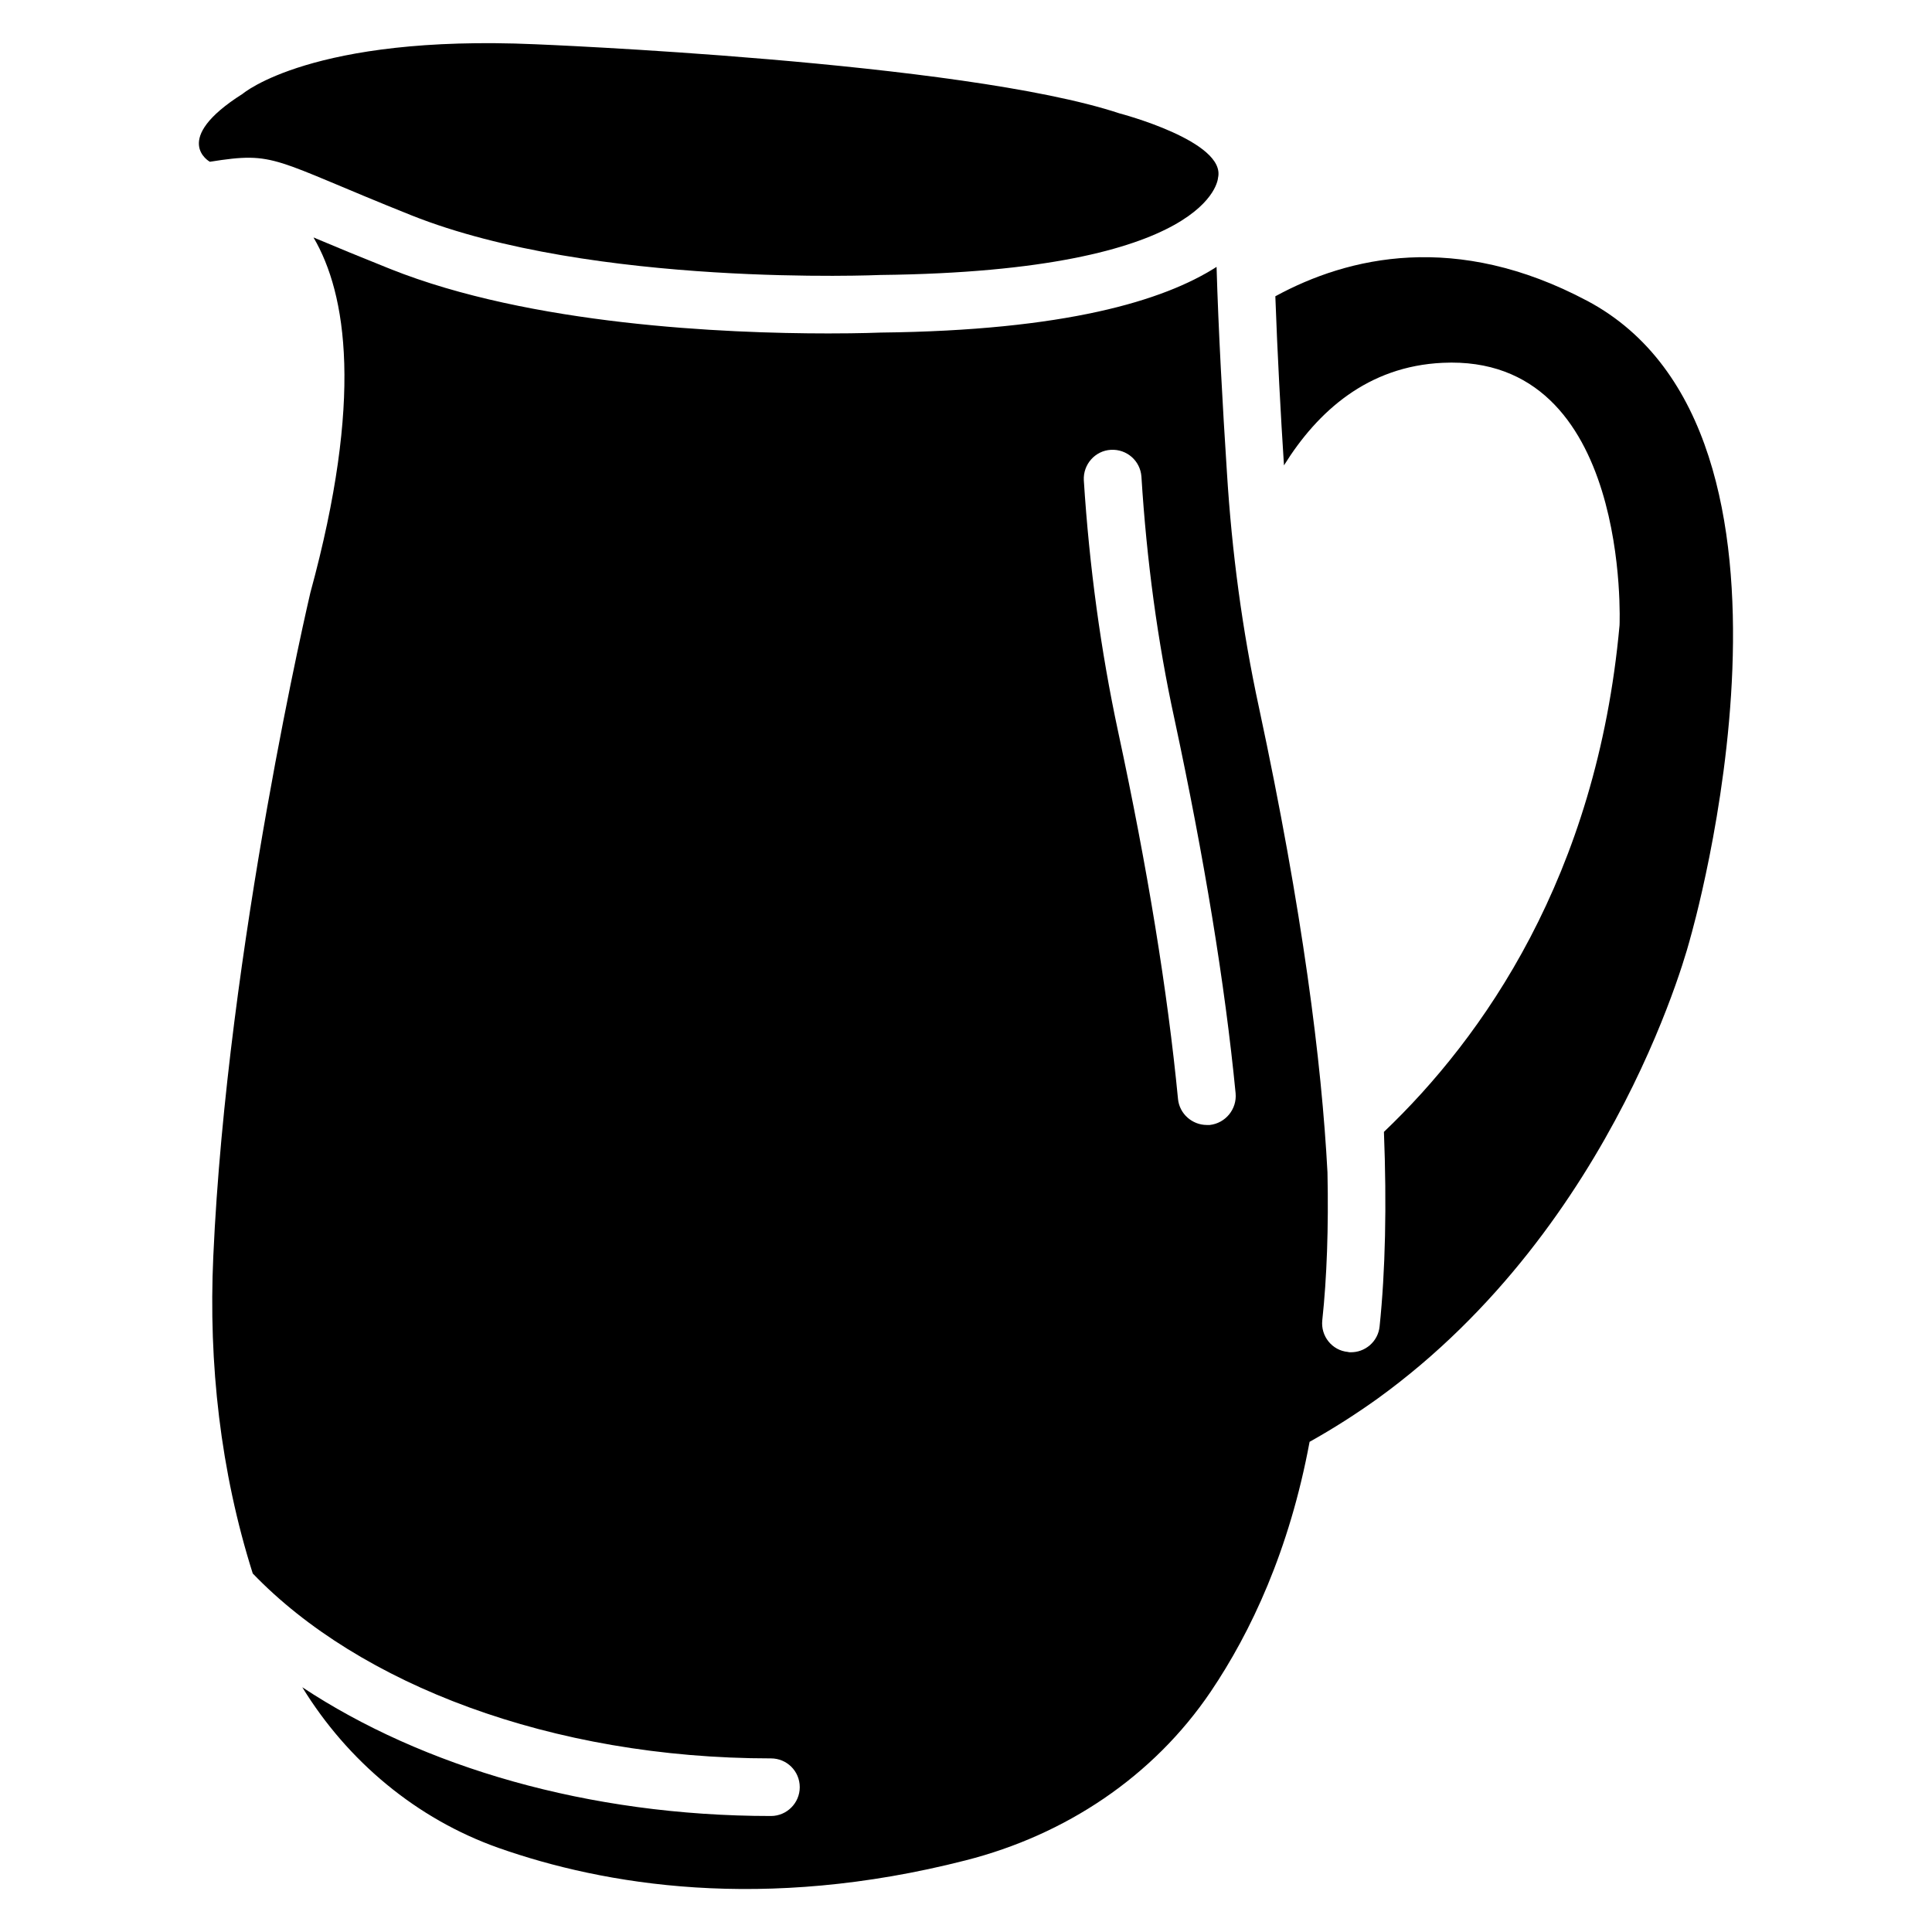
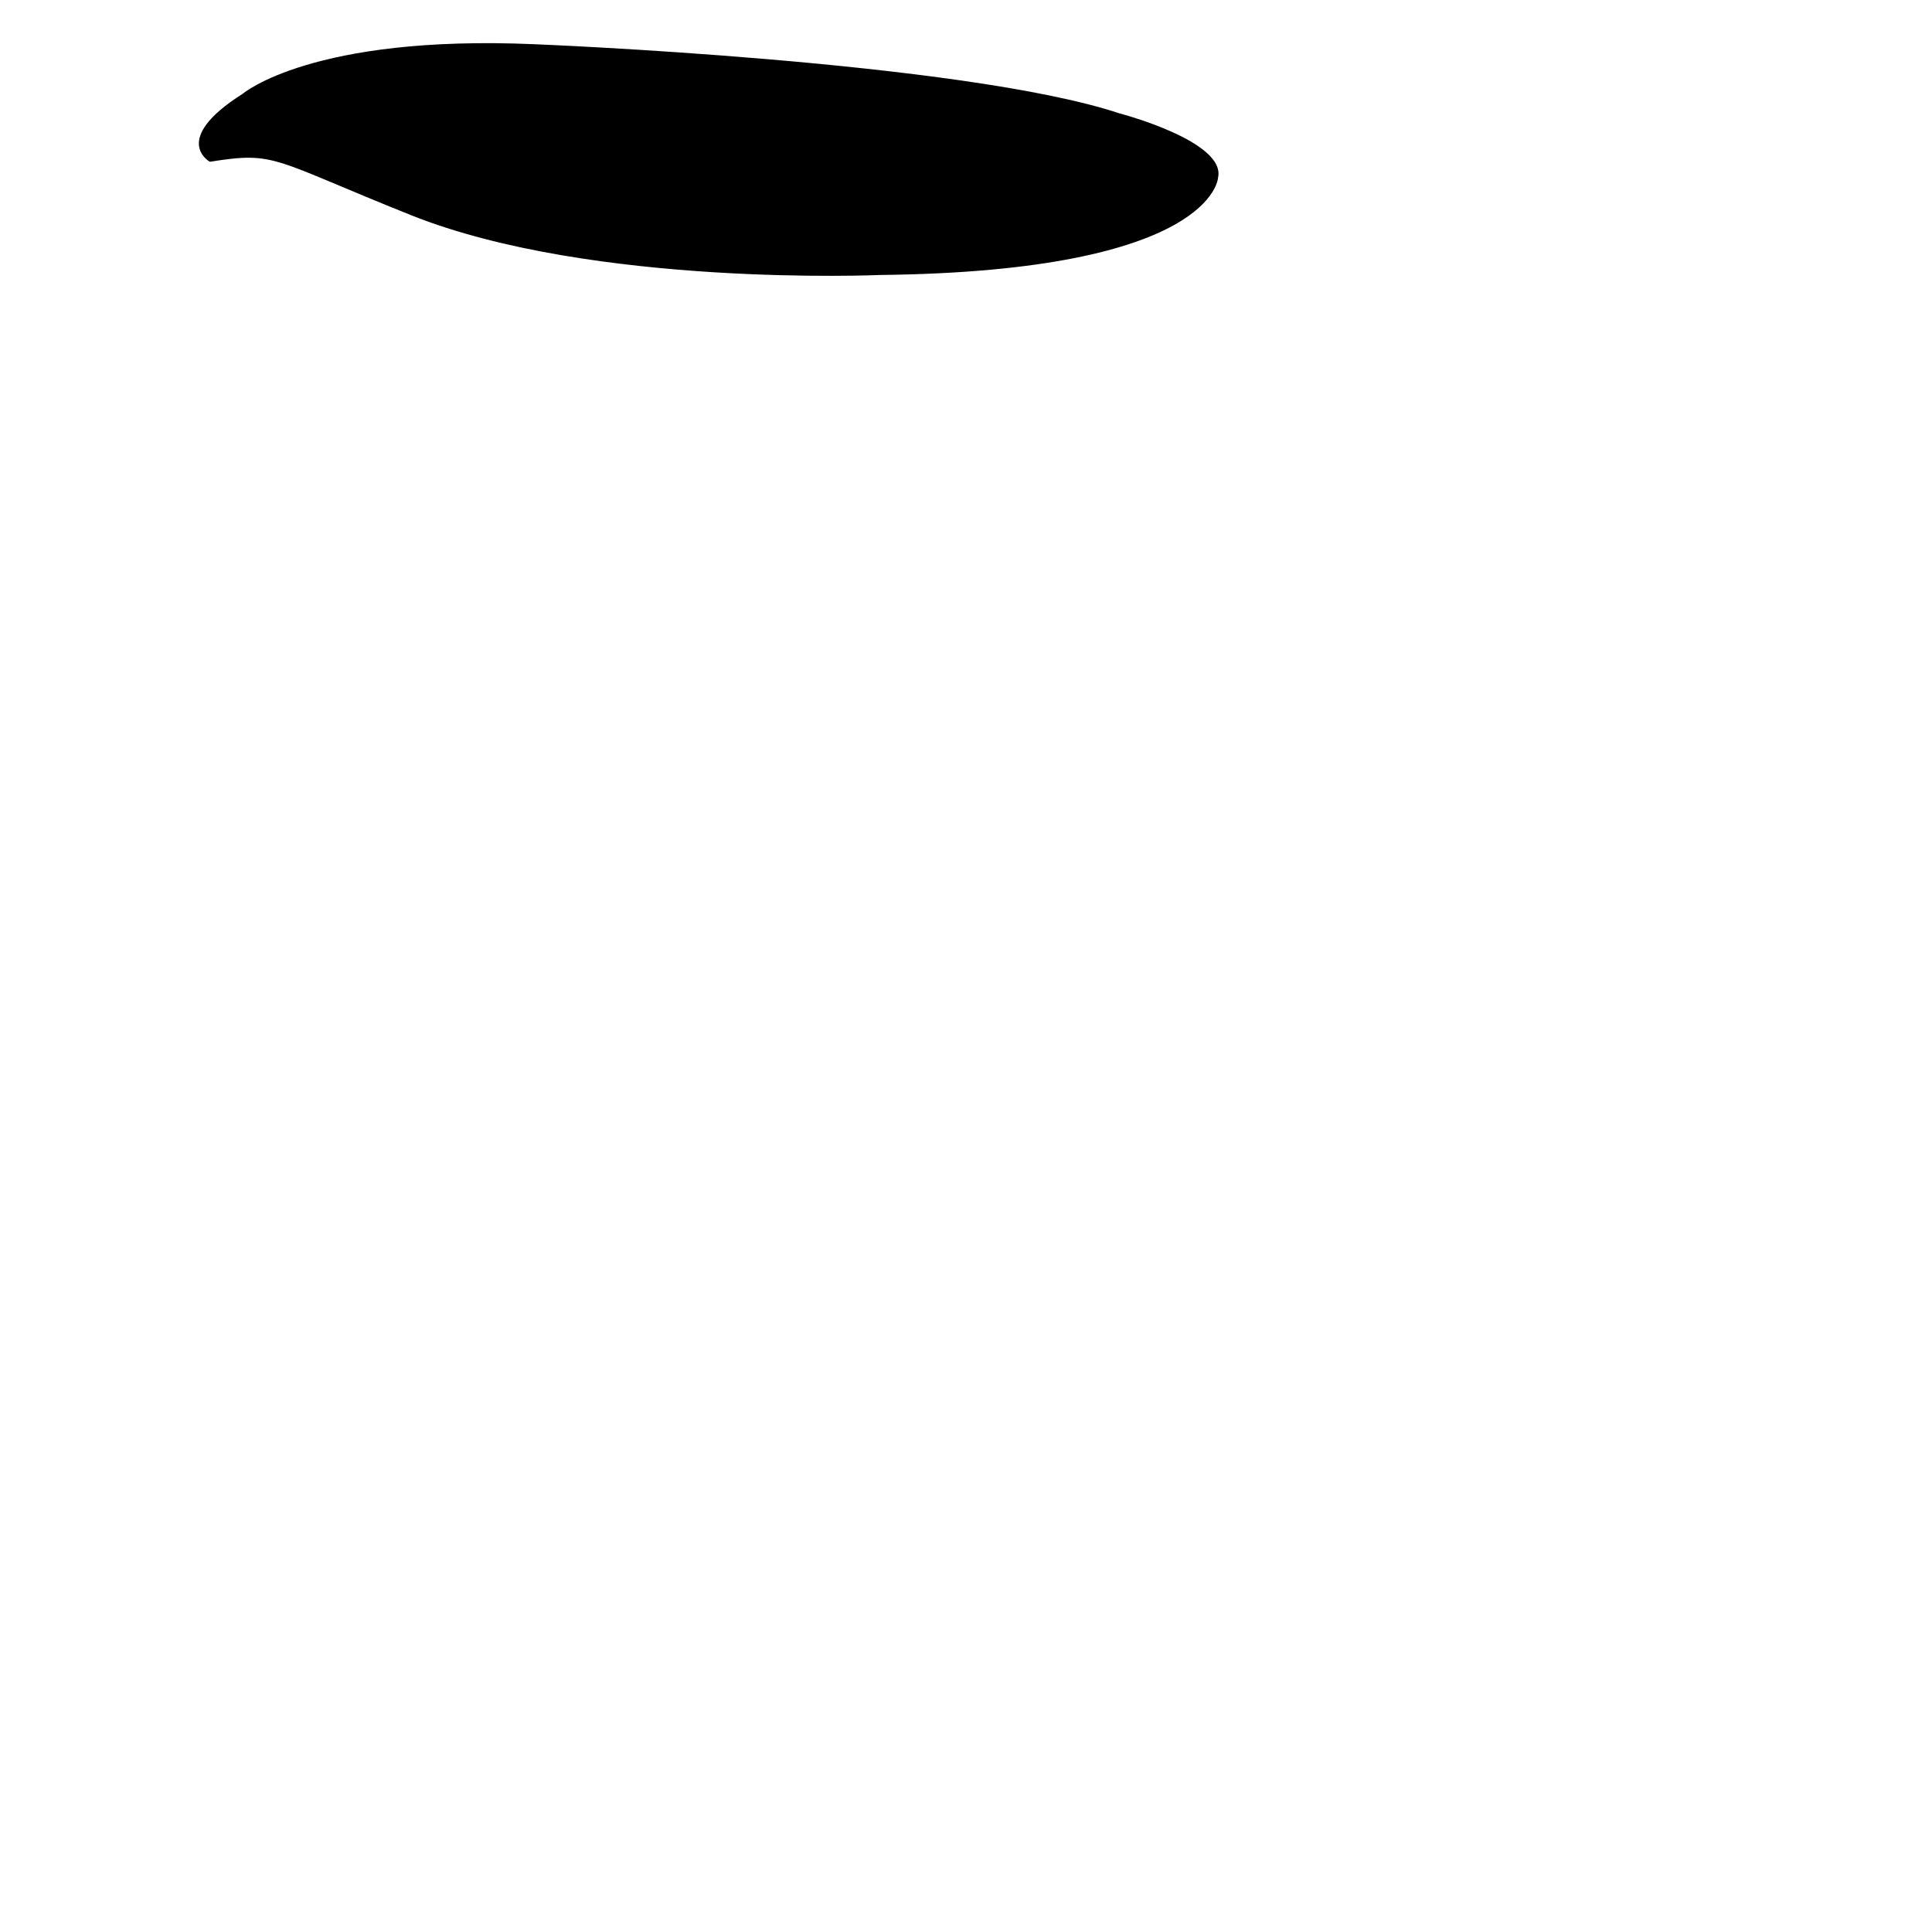
<svg xmlns="http://www.w3.org/2000/svg" fill="#000000" width="800px" height="800px" version="1.1" viewBox="144 144 512 512">
  <g>
    <path d="m253.05 201.07c48.09 19.16 124.27 15.801 124.27 15.801 88.242-0.992 89.465-25.727 89.465-25.727 2.289-9.695-26.105-17.098-26.105-17.098-41.68-13.816-154.88-18.32-154.88-18.32-59.164-2.594-77.484 13.129-77.484 13.129-19.312 12.215-8.703 18.016-8.703 18.016 17.711-2.824 16.184-0.688 53.438 14.199z" />
-     <path d="m564.65 223.74c-34.73-18.473-63.359-11.754-82.672-1.223 0.535 14.961 1.449 31.984 2.289 44.809 8.93-14.352 22.215-26.258 42.059-27.176 50-2.367 46.871 69.539 46.871 69.539-6.031 66.641-36.336 109.39-62.441 134.27 0.762 19.465 0.383 36.871-1.145 51.527-0.383 4.047-3.894 7.023-7.863 6.871-0.152 0-0.383 0-0.535-0.078-4.199-0.383-7.25-4.199-6.793-8.398 1.223-11.375 1.68-24.578 1.375-39.16-1.527-29.082-6.566-69.16-18.168-123.28-4.426-20.457-7.176-41.223-8.473-62.137-1.145-17.559-2.289-38.395-2.75-54.578-14.047 9.008-40.227 16.871-88.93 17.406 0 0-5.418 0.23-13.969 0.23-27.402 0-78.855-2.215-116.11-17.098-8.168-3.281-14.504-5.879-19.543-8.016-0.305-0.152-0.457-0.23-0.762-0.305 8.777 14.961 13.207 42.672-0.84 94.121 0 0-22.062 93.816-25.727 175.95-1.297 28.398 1.91 56.945 10.457 83.969 28.168 29.312 79.082 49.008 137.33 49.008 4.199 0 7.633 3.359 7.633 7.633 0 4.199-3.434 7.633-7.633 7.633-48.473 0-92.363-13.055-124.2-34.121 11.984 19.543 30.23 34.887 52.059 42.594 27.785 9.77 70 17.023 123.74 3.281 26.41-6.719 49.695-22.137 64.961-44.73 10.609-15.727 20.84-37.402 26.184-66.184 6.414-3.586 12.367-7.406 18.016-11.449 63.891-46.184 82.898-122.14 82.898-122.14 0.004 0 38.781-133.59-27.324-168.78zm-100.07 218.39h-0.762c-3.894 0-7.25-2.977-7.633-6.871-2.75-28.473-8.094-61.223-15.879-97.402-4.582-21.375-7.633-43.816-9.082-66.562-0.23-4.199 2.977-7.863 7.176-8.09 4.199-0.23 7.785 2.902 8.09 7.098 1.375 22.062 4.273 43.738 8.777 64.352 7.863 36.719 13.359 70.074 16.184 99.082 0.379 4.195-2.672 7.934-6.871 8.395z" />
  </g>
</svg>